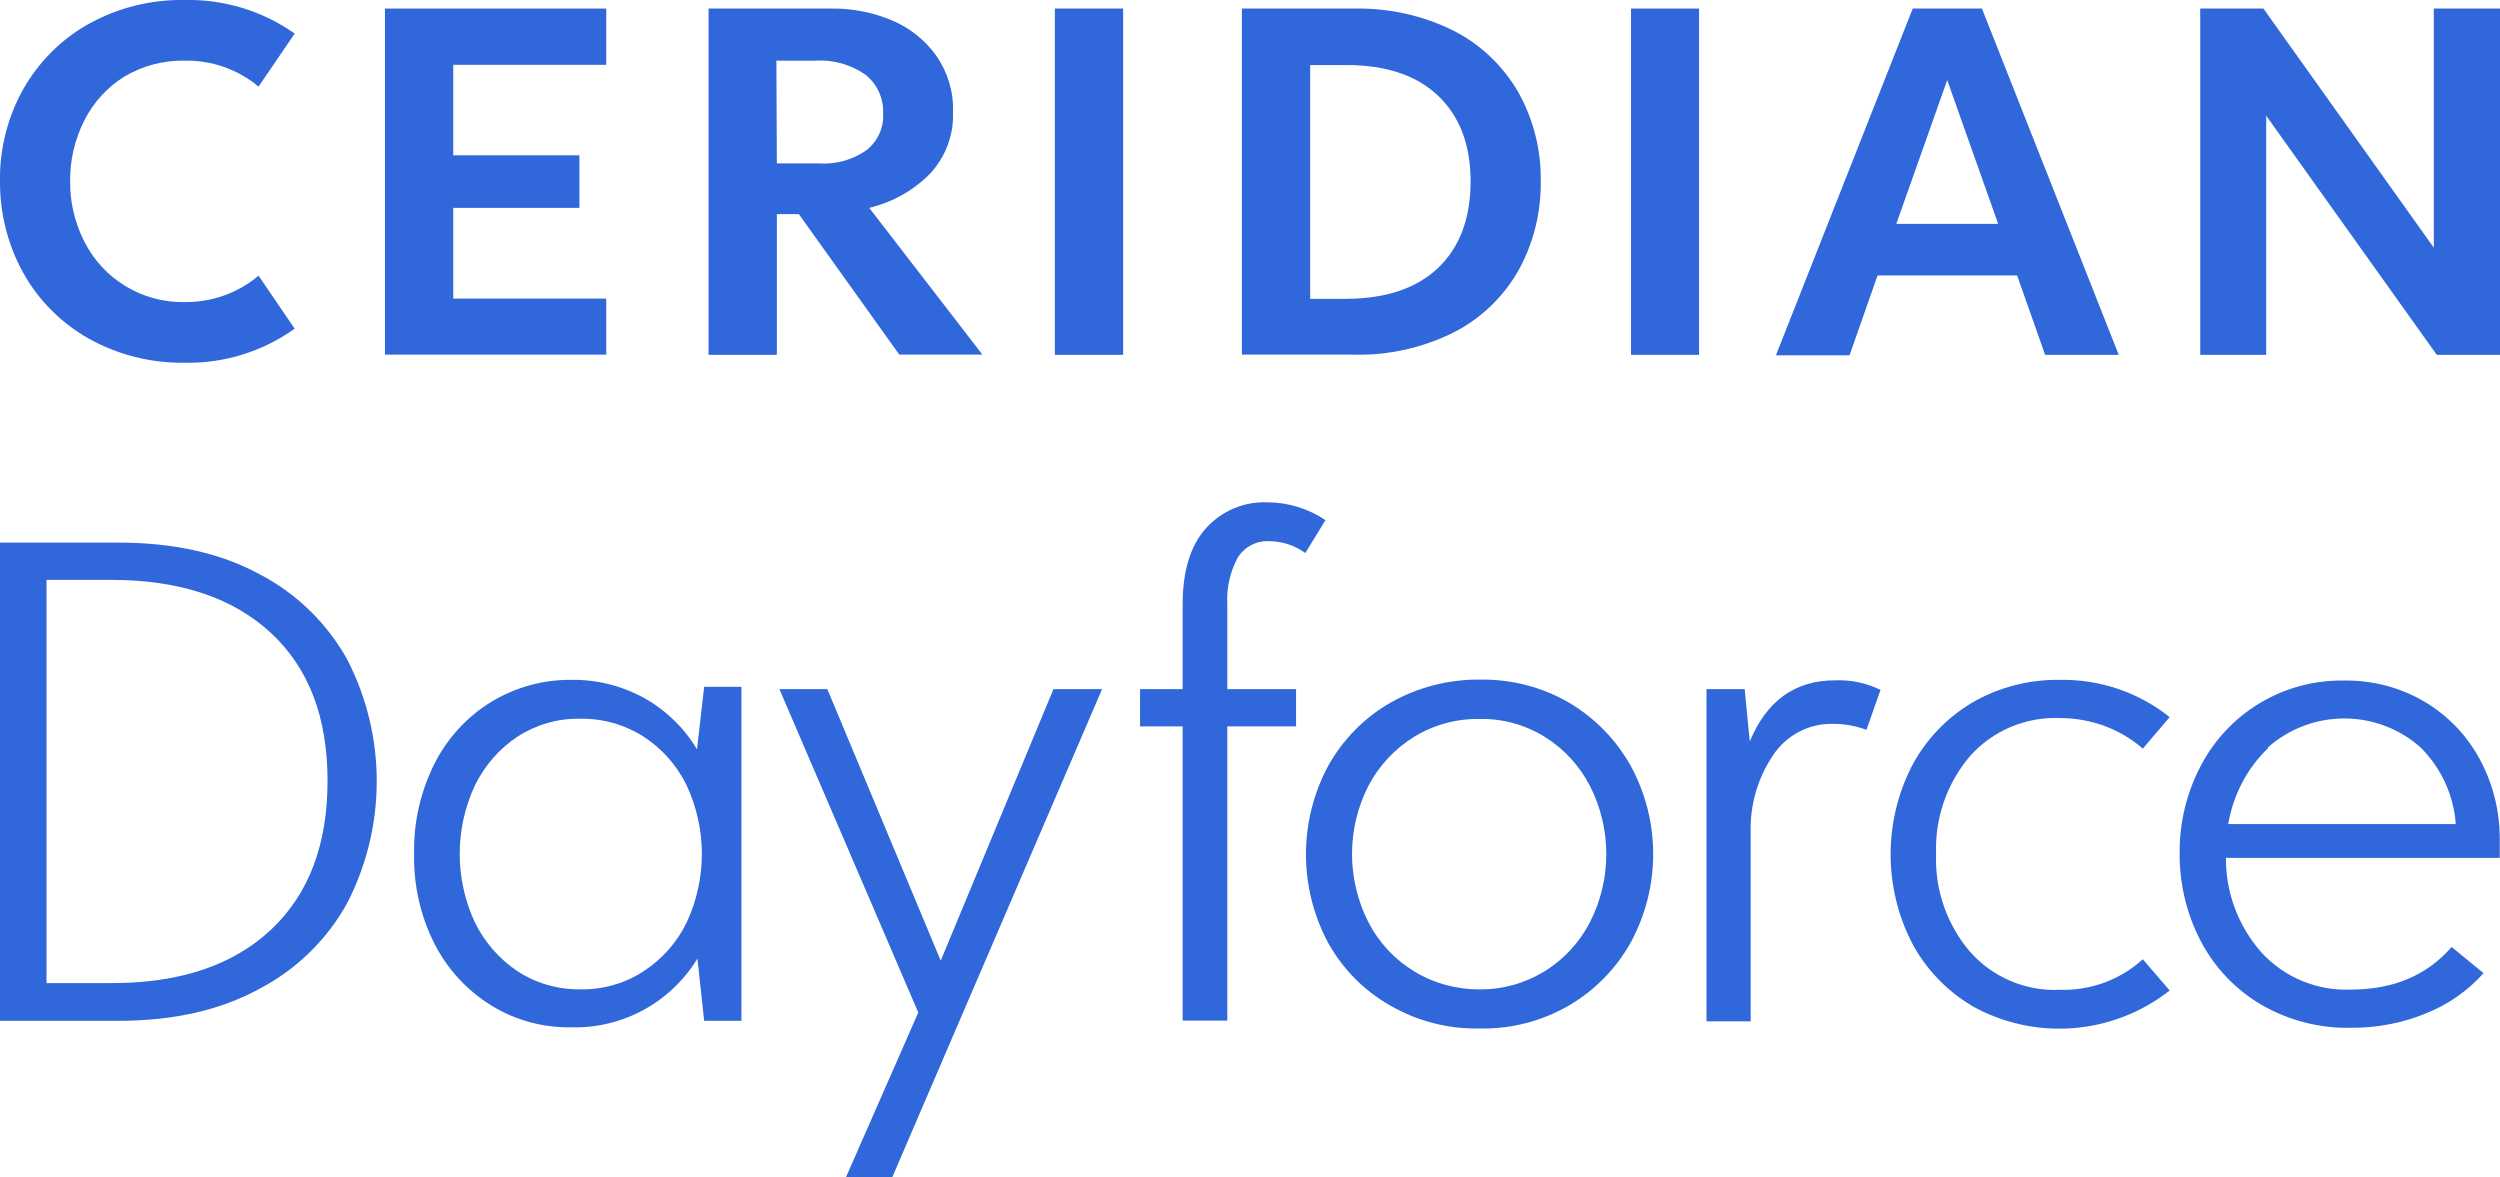
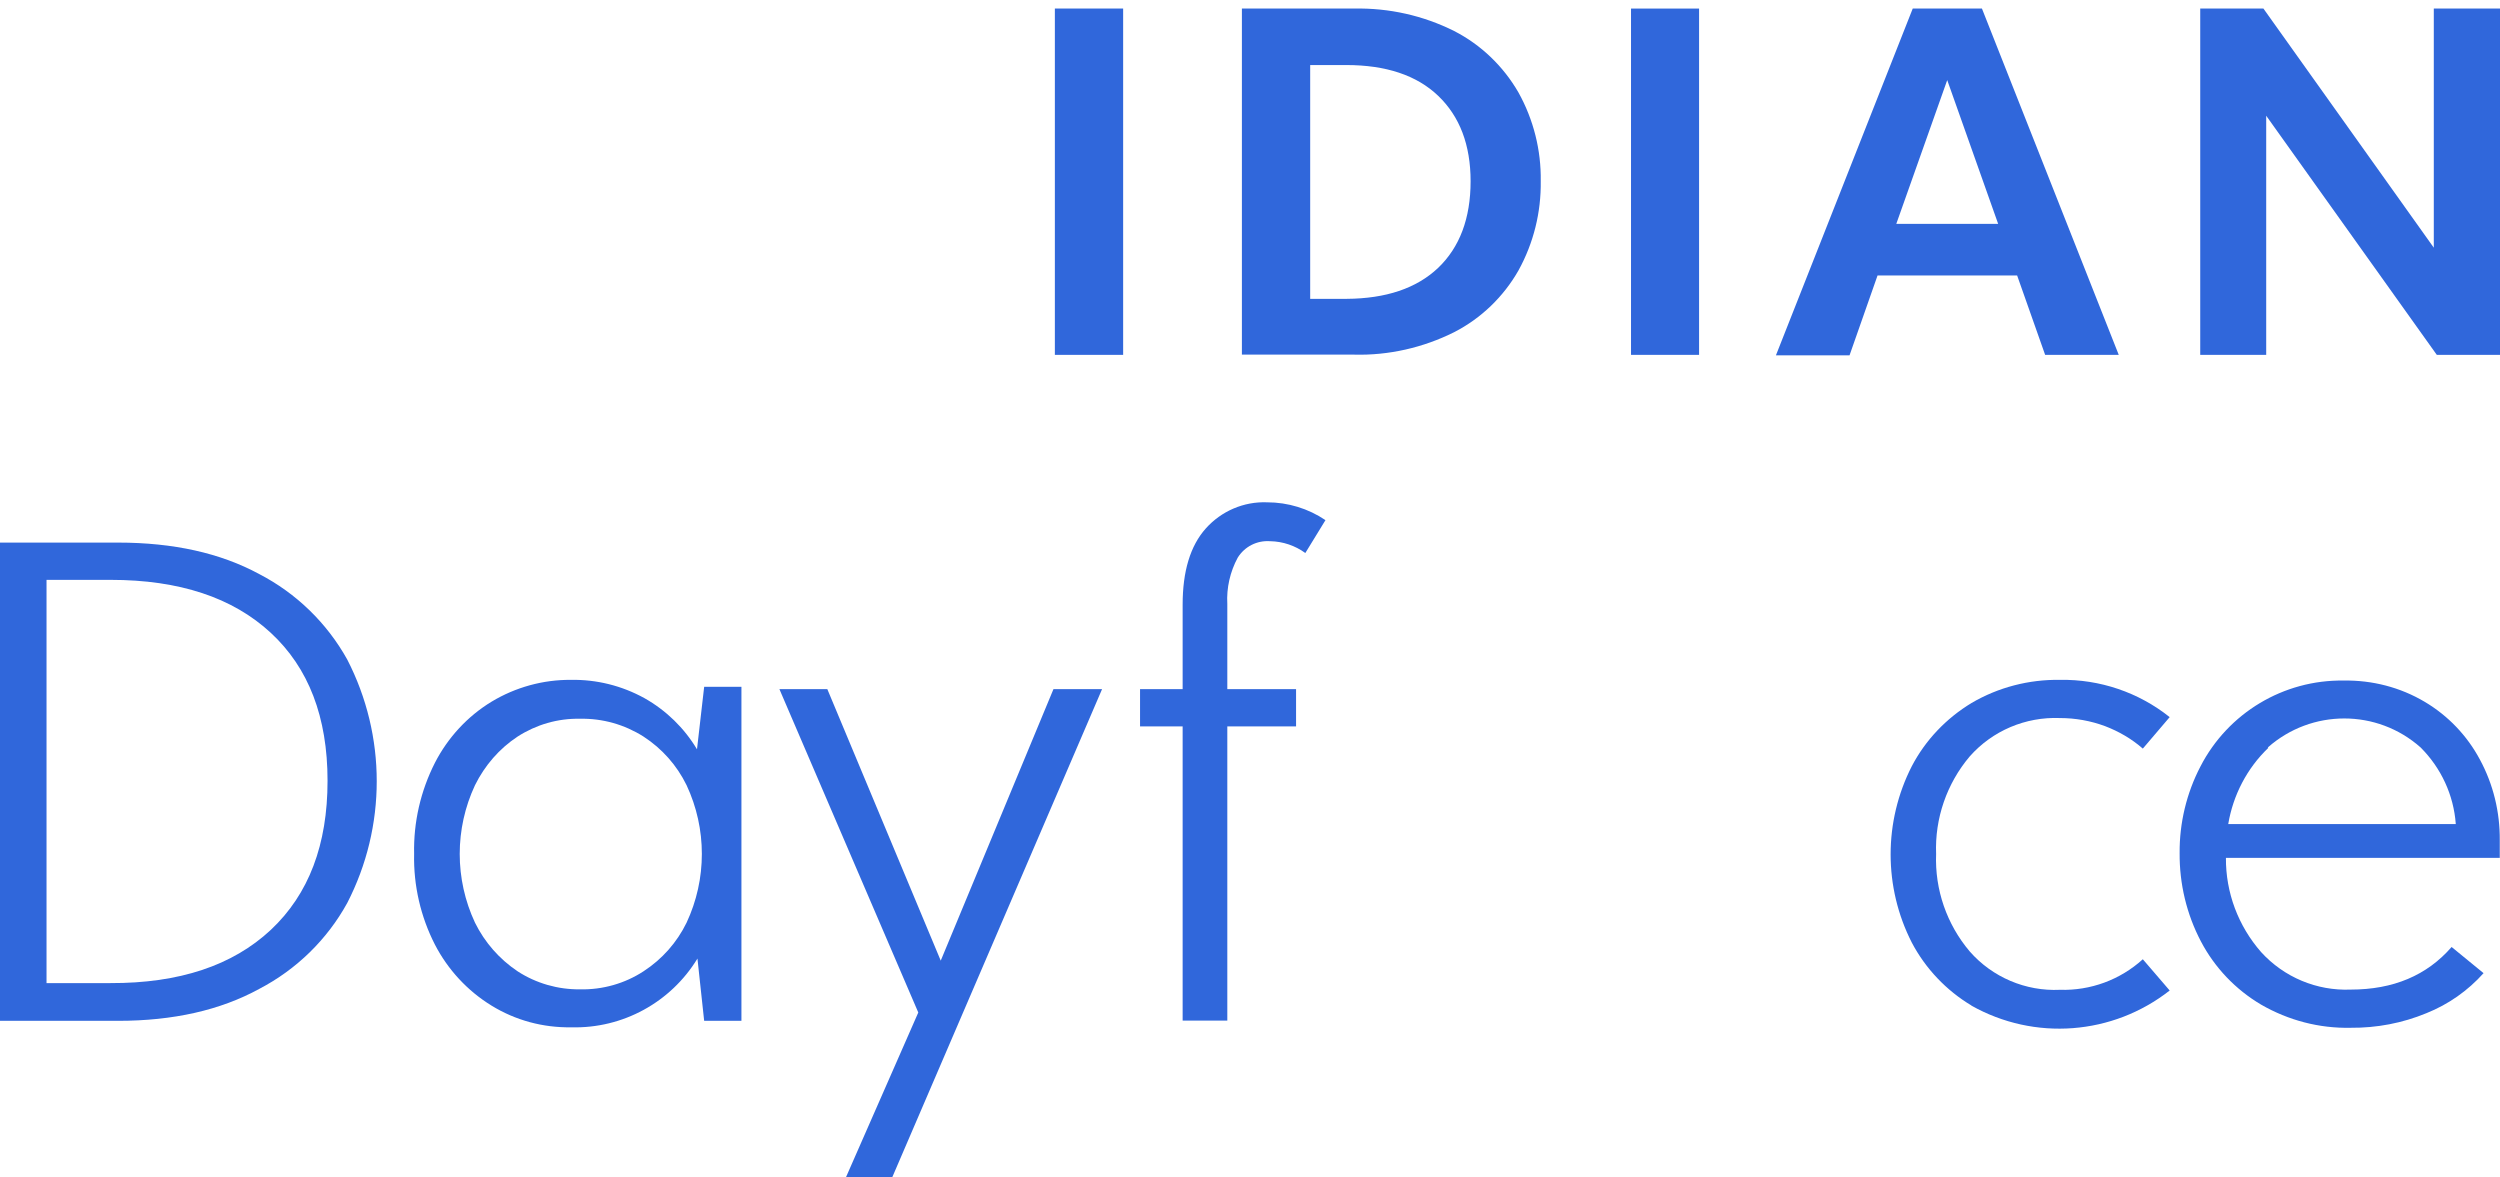
<svg xmlns="http://www.w3.org/2000/svg" version="1.1" id="Layer_1" x="0px" y="0px" viewBox="0 0 1080 508.6" style="enable-background:new 0 0 1080 508.6;" xml:space="preserve">
  <style type="text/css">
	.st0{fill:#3067DB;}
</style>
  <g id="Layer_1_00000119111333773316807340000002341466236527225225_">
    <path class="st0" d="M112,248c16,8.3,29.2,21.1,38,36.9c17,33,17,72.2,0,105.2c-8.7,15.8-21.9,28.7-38,37.1   C95.2,436.4,74.9,441,51,441H0V234.4h51C74.9,234.4,95.2,238.9,112,248z M117,401.7c16.4-15.4,24.5-36.8,24.5-64.4   s-8.2-48.8-24.5-63.9c-16.5-15.3-39.6-22.9-69.2-22.9H20.1v174.2h27.6C77.5,424.8,100.5,417.1,117,401.7z" />
    <path class="st0" d="M320.3,296.8V441h-16.1l-2.9-26.9c-11.5,18.9-32.3,30.3-54.5,29.7c-12.2,0.2-24.1-3-34.5-9.4   c-10.4-6.4-18.8-15.5-24.4-26.3c-6.2-12.1-9.3-25.6-9-39.2c-0.3-13.7,2.8-27.2,9-39.4c5.6-10.9,14.1-20.1,24.5-26.4   c10.3-6.2,22.2-9.5,34.2-9.4c11.1-0.2,22,2.5,31.8,7.9c9.4,5.3,17.2,12.9,22.7,22.1l3.1-27H320.3z M278,419.6   c8-5.2,14.4-12.4,18.6-21c8.8-18.8,8.8-40.6,0-59.4c-4.2-8.6-10.6-15.8-18.6-21c-8.2-5.2-17.7-7.9-27.4-7.7   c-9.6-0.2-18.9,2.5-27,7.7c-7.9,5.2-14.2,12.5-18.4,21c-8.8,18.8-8.8,40.6,0,59.4c4.2,8.5,10.5,15.7,18.4,21c8,5.2,17.4,7.9,27,7.8   C260.3,427.6,269.9,424.9,278,419.6z" />
    <path class="st0" d="M476.1,297.7l-90.7,211h-20l31.3-71.3l-60-139.7h20.7l49,117.3l48.7-117.3H476.1z" />
    <path class="st0" d="M534.7,240.9c-3.3,6.1-4.9,13.1-4.5,20v36.8h29.7v16.1h-29.7v127.1h-19.3V313.8h-18.4v-16.1h18.4v-36.5   c0-14.4,3.3-25.4,10-32.9c6.7-7.5,16.4-11.7,26.5-11.3c9,0,17.8,2.7,25.2,7.7l-8.7,14.2c-4.4-3.2-9.7-5-15.2-5.1   C543,233.4,537.7,236.1,534.7,240.9z" />
-     <path class="st0" d="M600.6,434.4c-11.3-6.4-20.6-15.8-26.9-27.2c-12.7-23.8-12.7-52.4,0-76.2c6.3-11.4,15.6-20.9,26.9-27.4   c11.8-6.7,25.3-10.2,38.9-10c13.5-0.2,26.7,3.2,38.4,10c11.1,6.6,20.3,16,26.6,27.3c12.9,23.7,12.9,52.4,0,76.2   c-6.3,11.3-15.5,20.7-26.6,27.2c-11.7,6.8-25,10.3-38.6,10C625.7,444.6,612.4,441.2,600.6,434.4z M667.3,419.6   c8.3-5.2,15-12.4,19.5-21.1c9.5-18.5,9.5-40.5,0-59.1c-4.5-8.7-11.3-16-19.5-21.1c-8.4-5.2-18.1-7.9-28-7.7   c-10-0.2-19.9,2.5-28.4,7.7c-8.3,5.1-15.1,12.4-19.7,21.1c-9.5,18.5-9.5,40.5,0,59.1c4.5,8.7,11.3,16,19.7,21.1   c8.5,5.2,18.4,7.9,28.4,7.8c9.8,0.1,19.5-2.6,27.9-7.8H667.3z" />
-     <path class="st0" d="M812.4,298l-6.1,17.3c-4.5-1.7-9.4-2.6-14.2-2.6c-10.6-0.3-20.5,4.9-26.3,13.8c-6.6,9.9-9.9,21.6-9.5,33.4   v81.3h-19.1V297.7h16.5l2.2,22.6c7.3-17.6,19.6-26.4,36.8-26.4C799.6,293.6,806.3,295.1,812.4,298z" />
    <path class="st0" d="M851.7,434.4c-10.9-6.5-19.9-16-25.8-27.2c-12.2-23.9-12.2-52.3,0-76.2c5.9-11.3,14.9-20.7,25.8-27.3   c11.6-6.8,24.8-10.2,38.2-10c17.2-0.3,34,5.4,47.4,16.1l-11.6,13.6c-4.8-4.2-10.3-7.4-16.3-9.7c-6.2-2.3-12.8-3.5-19.5-3.5   c-14.9-0.6-29.2,5.5-39,16.6c-9.9,11.7-15.1,26.8-14.5,42.1c-0.6,15.4,4.6,30.4,14.5,42.1c9.8,11.2,24.2,17.3,39,16.6   c13.2,0.4,26-4.3,35.8-13.2l11.6,13.5c-24.6,19.3-58.4,21.9-85.7,6.5L851.7,434.4z" />
    <path class="st0" d="M1080,370.6H961.6c-0.1,15,5.3,29.4,15.2,40.7c9.9,10.9,24.1,16.8,38.7,16.2c18.4,0,32.9-6.1,43.6-18.4   l13.8,11.3c-6.8,7.6-15.2,13.5-24.7,17.3c-10.4,4.3-21.5,6.4-32.7,6.3c-13.6,0.3-26.9-3.2-38.7-10c-11-6.5-20-15.9-26-27.3   c-6.2-11.8-9.3-24.9-9.2-38.2c-0.1-13,3-25.9,9-37.4c11.9-23.1,35.9-37.5,61.9-37.1c12.3-0.2,24.4,2.9,35,9.2   c10.1,6,18.3,14.6,23.8,24.9c5.8,10.7,8.7,22.7,8.6,34.9V370.6z M979.9,323.1c-9.2,8.8-15.2,20.4-17.3,32.9h98.3   c-0.9-12.5-6.3-24.2-15.2-33.1c-18.8-16.7-47.1-16.7-66,0L979.9,323.1z" />
-     <path class="st0" d="M38.2,146.2c-11.8-6.7-21.6-16.5-28.2-28.4C3.3,105.7-0.1,92,0,78.1c-0.2-13.8,3.3-27.5,10-39.5   C16.7,26.8,26.4,17,38.2,10.4C50.9,3.3,65.2-0.2,79.6,0c17.1-0.4,33.8,4.7,47.7,14.5l-15.6,22.9C102.8,30,91.5,26,79.9,26.2   c-9.2-0.2-18.3,2.2-26.2,6.9c-7.4,4.6-13.4,11.2-17.3,19c-4.1,8.1-6.2,17.1-6.1,26.2c-0.1,9,2,17.9,6.1,26   c8.2,16.4,25.2,26.6,43.5,26.2c11.6,0.1,22.9-3.9,31.8-11.4l15.6,22.9c-13.9,9.9-30.6,15.1-47.7,14.7   C65.2,156.9,50.9,153.3,38.2,146.2z" />
-     <path class="st0" d="M195.8,28.1v39h54.5v22.7h-54.5V129h66.1v24.2h-95.6V3.7h95.6v24.3H195.8z" />
-     <path class="st0" d="M345.1,92.5h-9.5v60.8h-29.5V3.7h53.5c8.8-0.1,17.6,1.7,25.7,5.1c7.7,3.2,14.3,8.5,19.2,15.3   c4.9,7.1,7.5,15.5,7.2,24.2c0.4,9.9-3.2,19.5-9.9,26.7c-7.2,7.3-16.3,12.4-26.3,14.8l48.9,63.4h-35.9L345.1,92.5z M335.6,70.6h18   c7.4,0.5,14.7-1.5,20.7-5.7c4.9-3.9,7.6-9.8,7.2-16c0.3-6.4-2.6-12.6-7.6-16.6c-6.4-4.5-14.1-6.6-21.9-6.1h-16.6L335.6,70.6z" />
    <path class="st0" d="M485.2,153.3h-29.5V3.7h29.5V153.3z" />
    <path class="st0" d="M628.2,13.4c11.7,6,21.3,15.3,27.8,26.6c6.5,11.7,9.8,24.9,9.6,38.2c0.2,13.5-3.1,26.8-9.6,38.6   c-6.5,11.4-16.1,20.7-27.8,26.7c-13.4,6.7-28.3,10.1-43.2,9.7h-48.5V3.7h48.6C600,3.4,614.8,6.7,628.2,13.4z M621.3,115.7   c9.3-8.9,14-21.4,14-37.4c0-15.7-4.7-28-14-36.9c-9.3-8.9-22.6-13.3-39.7-13.3H566v101h15.7C598.7,129,611.9,124.6,621.3,115.7z" />
    <path class="st0" d="M734,153.3h-29.4V3.7H734V153.3z" />
    <path class="st0" d="M871.4,119h-60.3l-12.1,34.5h-31.8L826.3,3.7h29.9l59.1,149.6h-31.8L871.4,119z M863.2,96.7l-22-62.1l-22,62.1   H863.2z" />
    <path class="st0" d="M1080,3.7v149.6h-27.3L979,50v103.3h-28.5V3.7h27.3l73.6,103.3V3.7H1080z" />
  </g>
</svg>